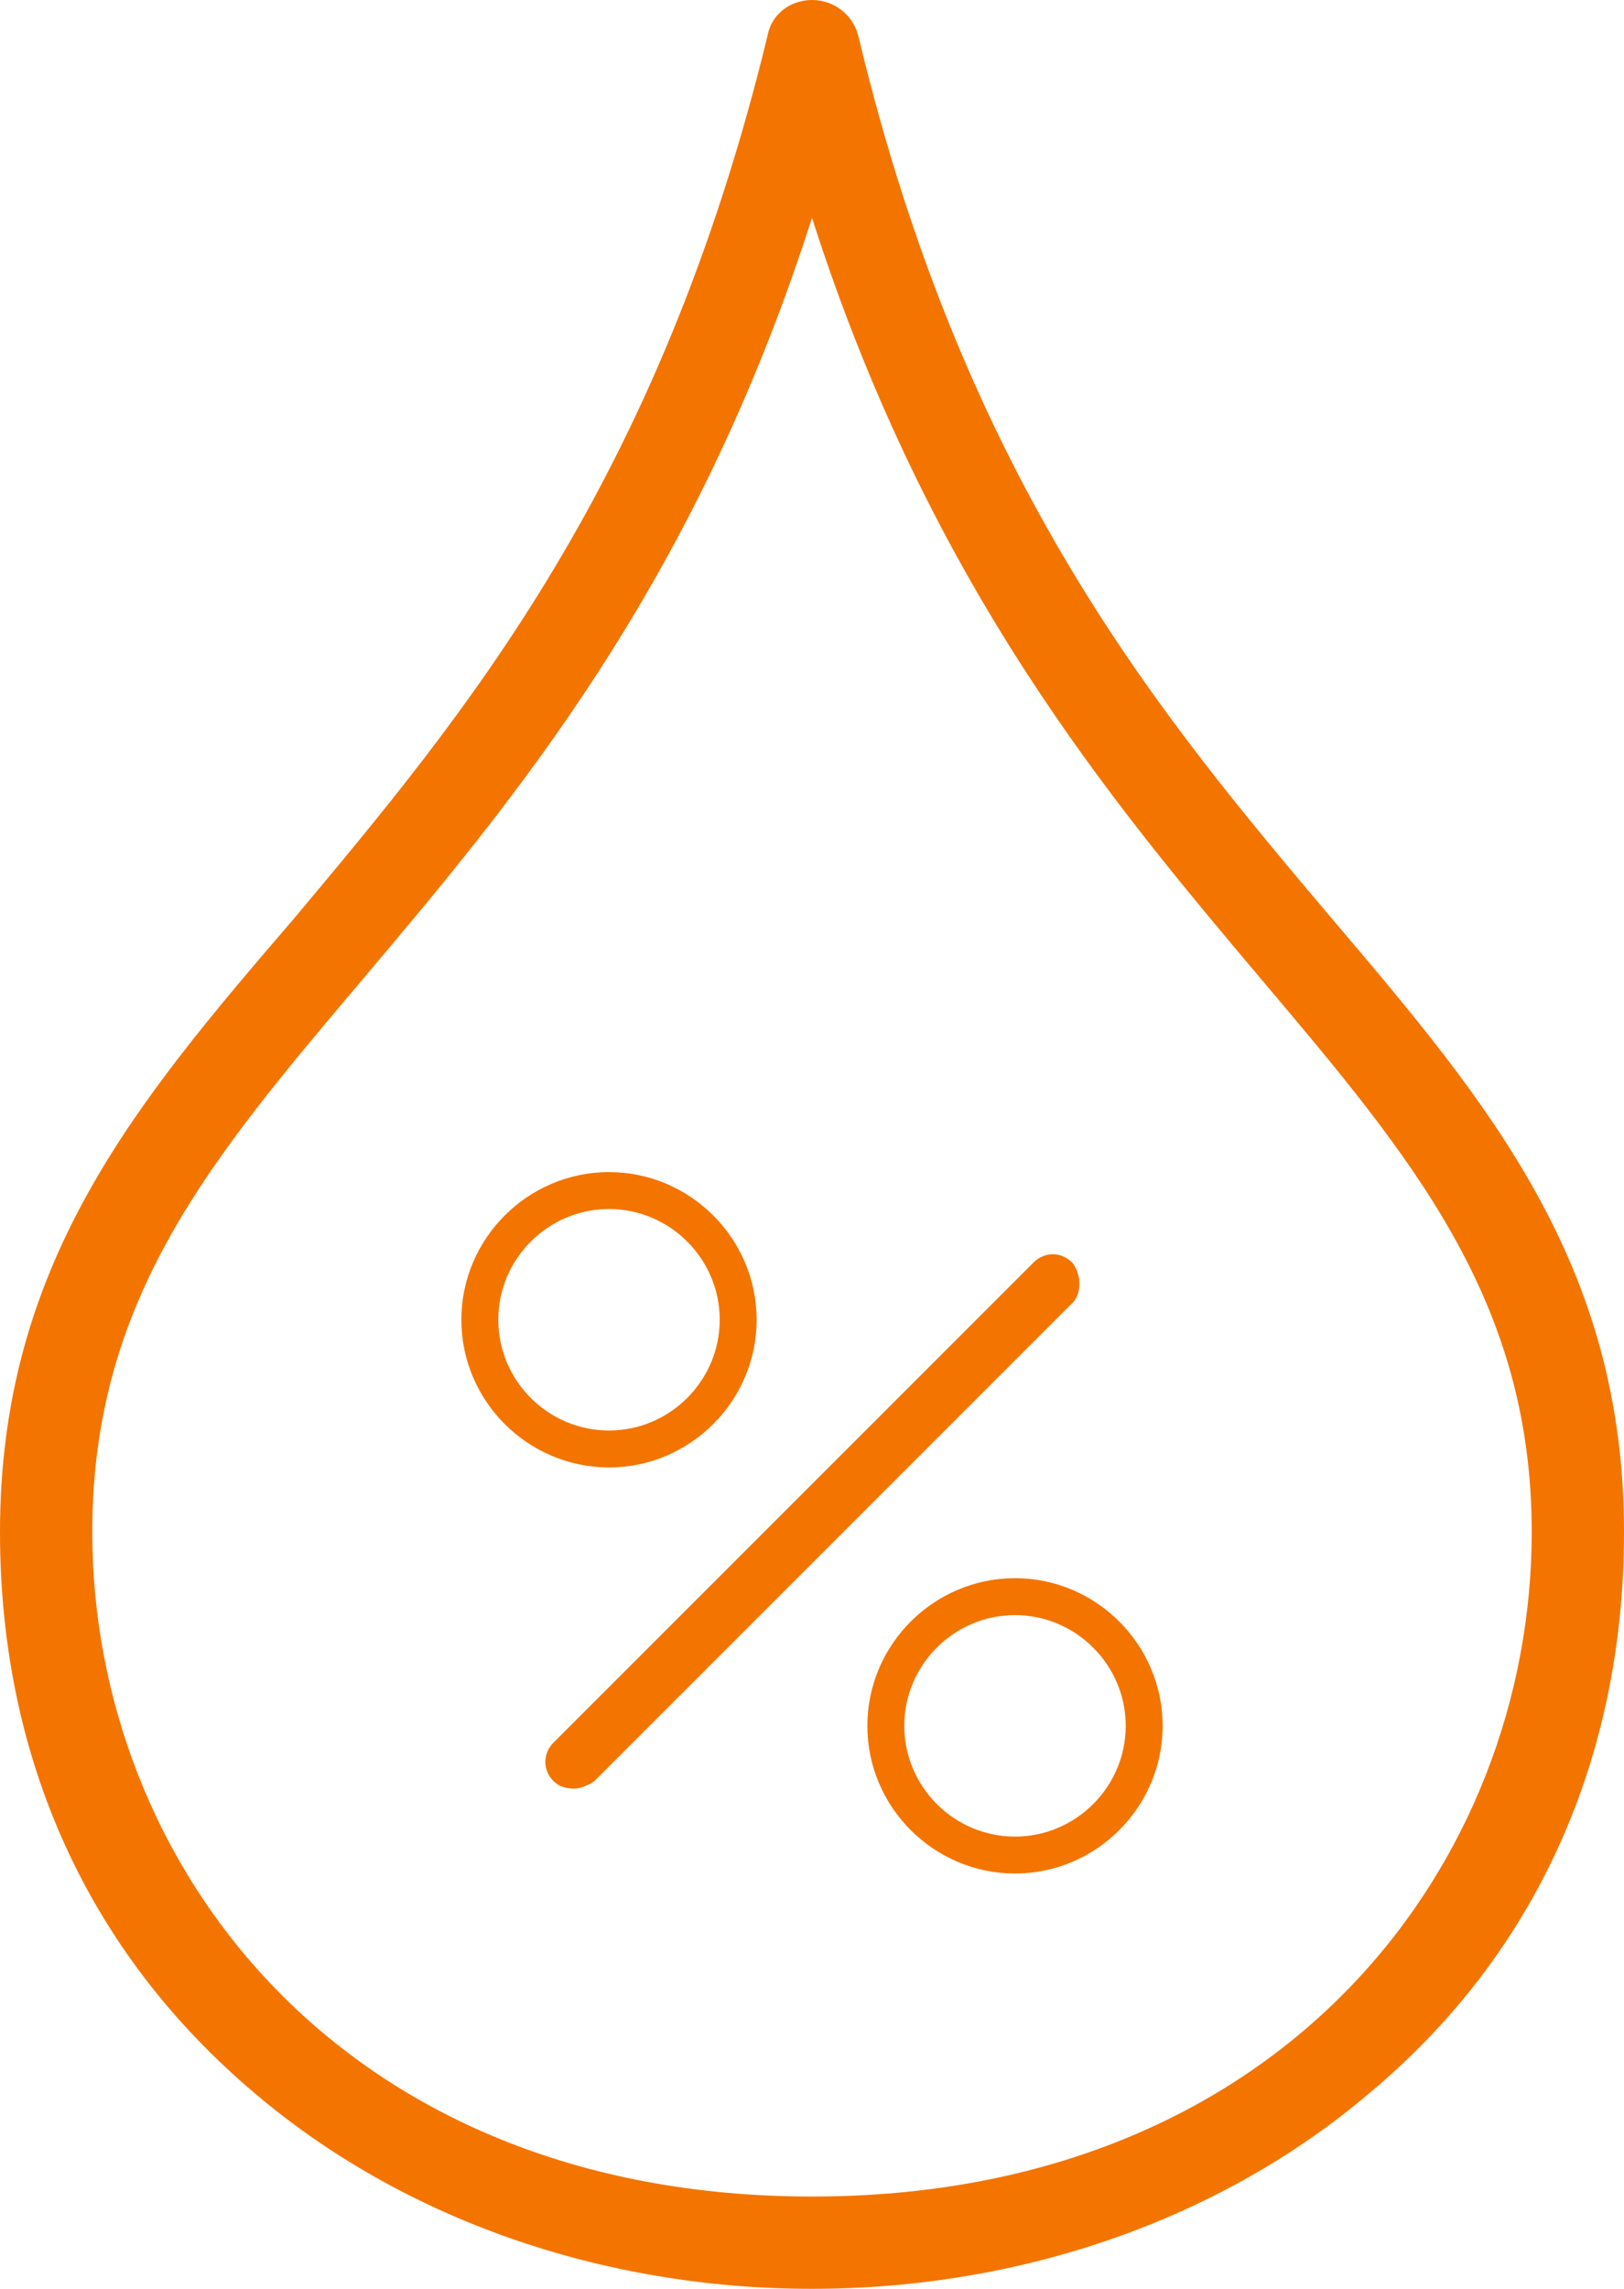
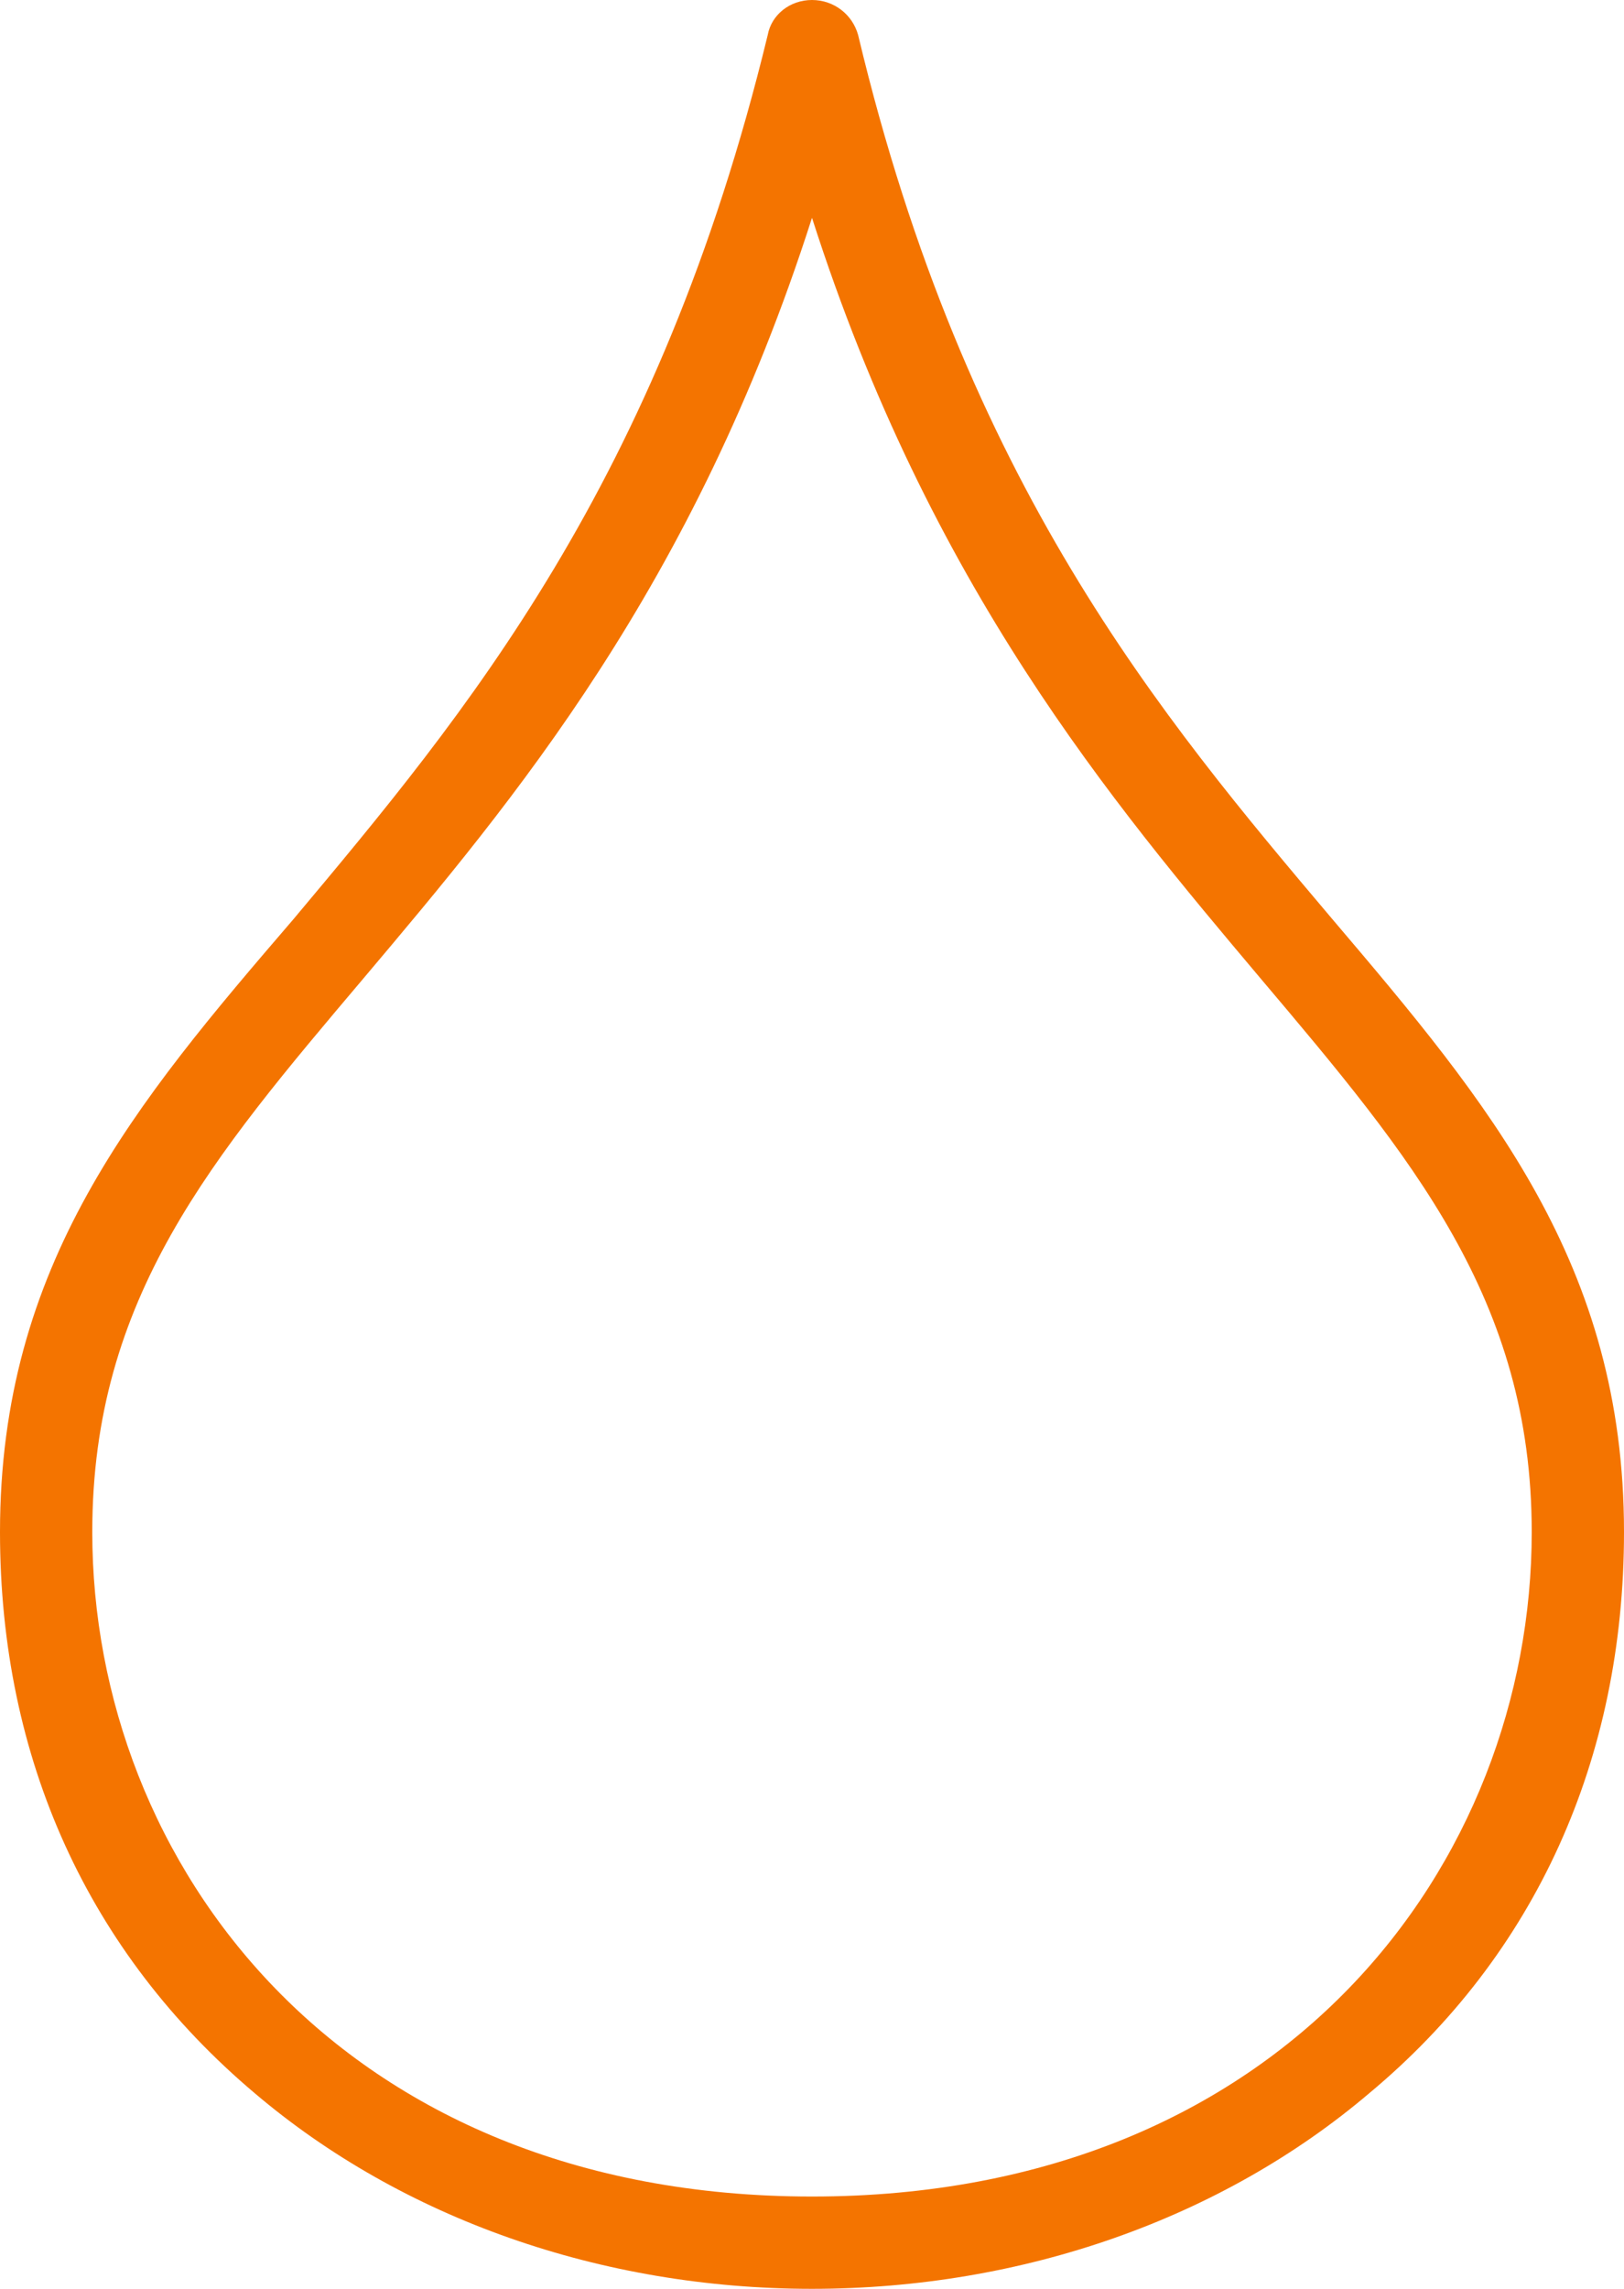
<svg xmlns="http://www.w3.org/2000/svg" version="1.1" id="art" x="0px" y="0px" viewBox="0 0 88 124" style="enable-background:new 0 0 88 124;" xml:space="preserve">
  <style type="text/css"> .st0{fill:#F47400;} </style>
  <path class="st0" d="M72.2,49.8c-9.3-11-19.9-23.6-25.7-47.9C46.2,0.8,45.2,0,44,0s-2.2,0.8-2.4,1.9c-5.9,24.3-16.4,36.8-25.7,47.9 C7.3,59.8,0,68.5,0,83c0,12.3,4.8,22.8,13.8,30.4C21.8,120.2,32.6,124,44,124s22.2-3.8,30.2-10.6C83.2,105.9,88,95.3,88,83 C88,68.5,80.7,59.8,72.2,49.8z M44,119c-25.6,0-39-18.1-39-36c0-12.7,6.5-20.3,14.7-30c8.1-9.6,17.9-21.2,24.3-41.2 c6.4,20,16.3,31.7,24.3,41.2C76.5,62.7,83,70.4,83,83C83,100.9,69.6,119,44,119z" />
-   <path class="st0" d="M41,71.5c0-4.4-3.6-8-8-8s-8,3.6-8,8s3.6,8,8,8S41,75.9,41,71.5z M27,71.5c0-3.3,2.7-6,6-6s6,2.7,6,6 s-2.7,6-6,6S27,74.8,27,71.5z" />
-   <path class="st0" d="M55,85.5c-4.4,0-8,3.6-8,8s3.6,8,8,8s8-3.6,8-8S59.4,85.5,55,85.5z M55,99.5c-3.3,0-6-2.7-6-6s2.7-6,6-6 s6,2.7,6,6S58.3,99.5,55,99.5z" />
-   <path class="st0" d="M58.1,68.4c-0.6-0.6-1.5-0.6-2.1,0l-26,26c-0.6,0.6-0.6,1.5,0,2.1c0.3,0.3,0.7,0.4,1.1,0.4s0.8-0.2,1.1-0.4 l26-26C58.6,70,58.6,69,58.1,68.4z" />
</svg>